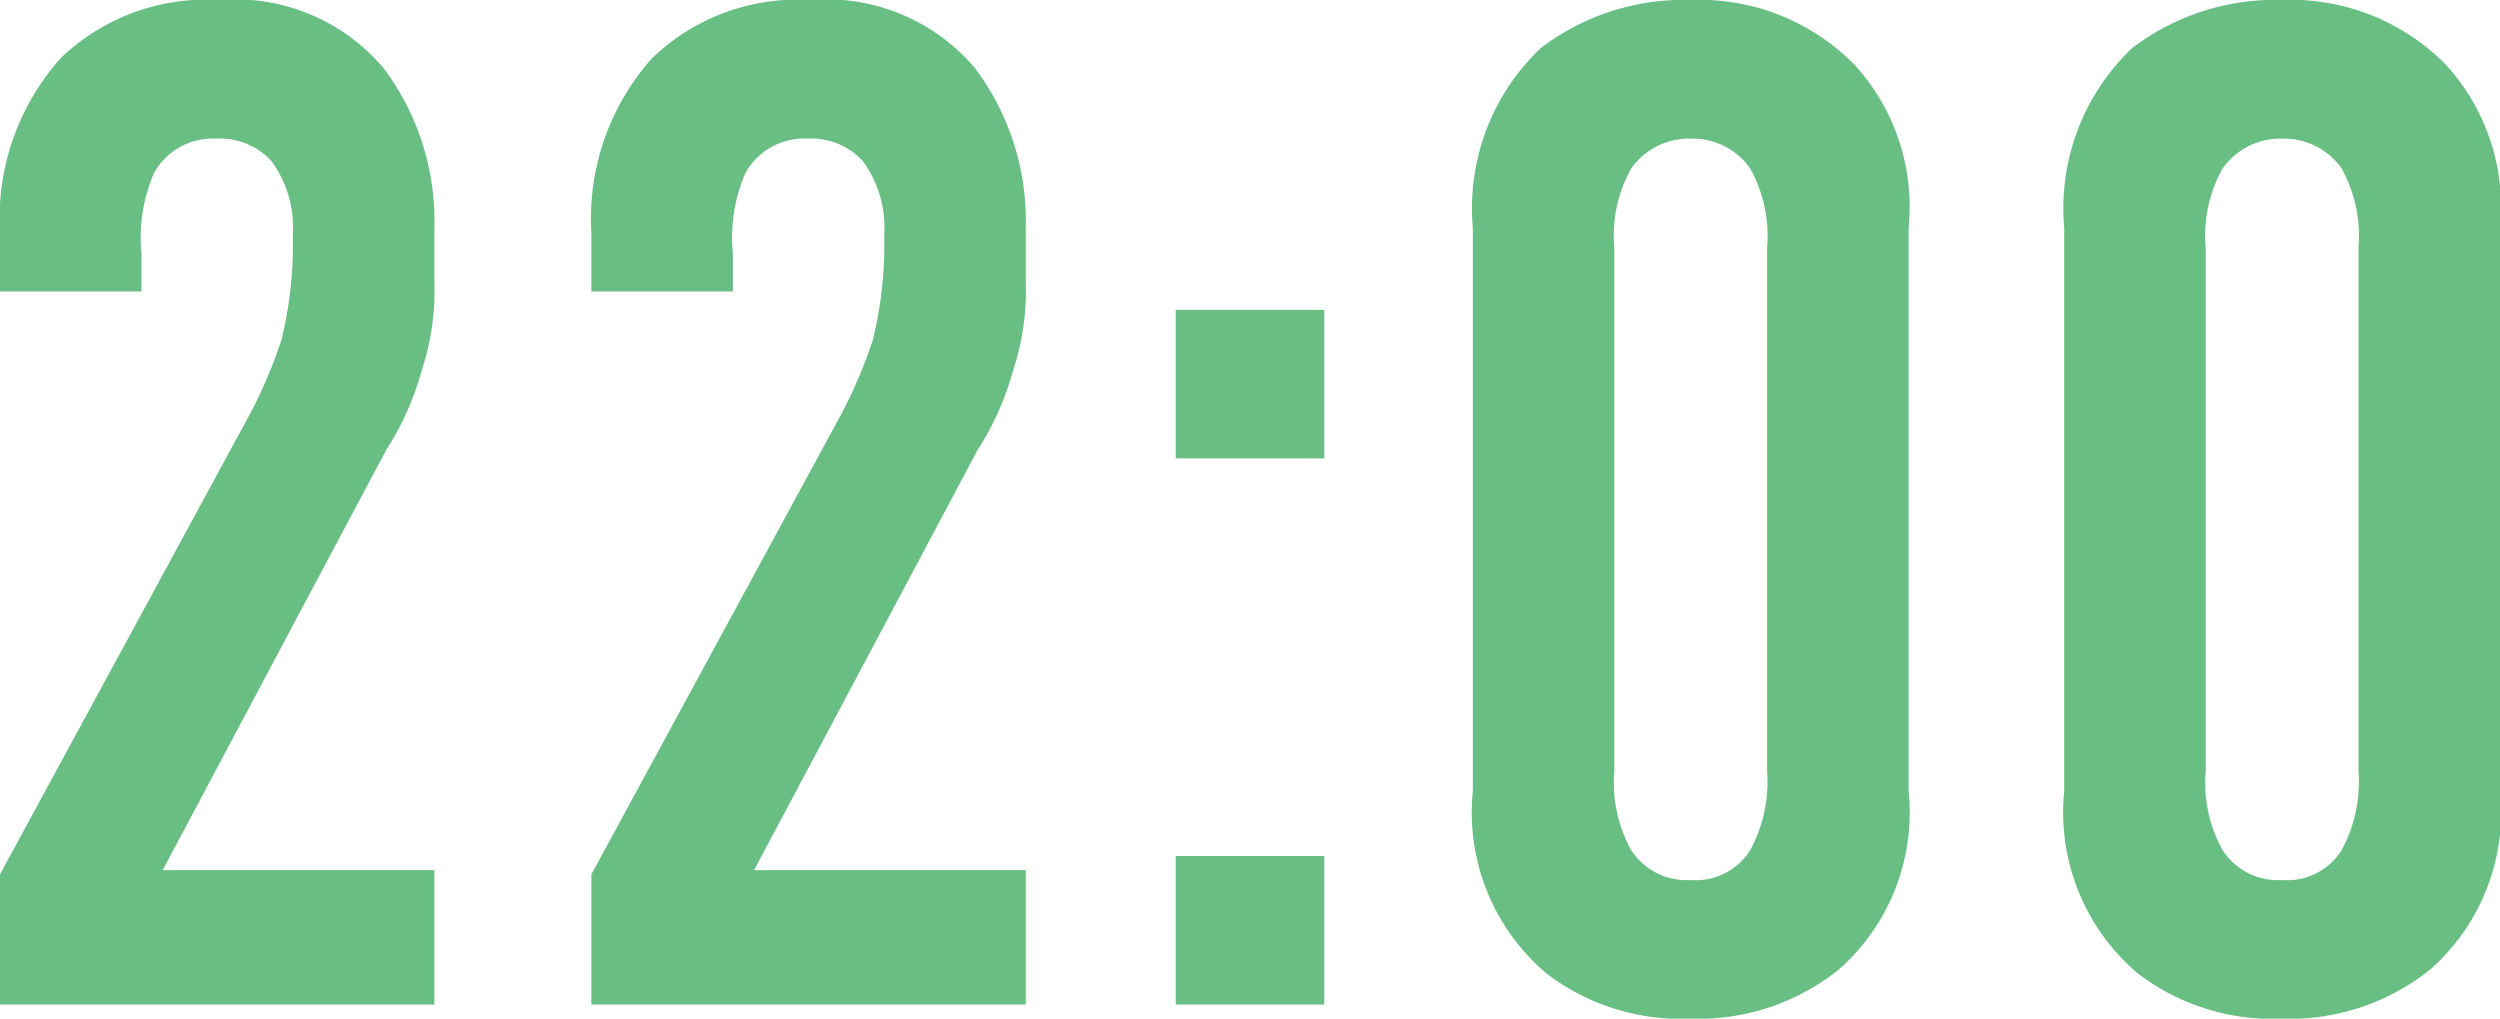
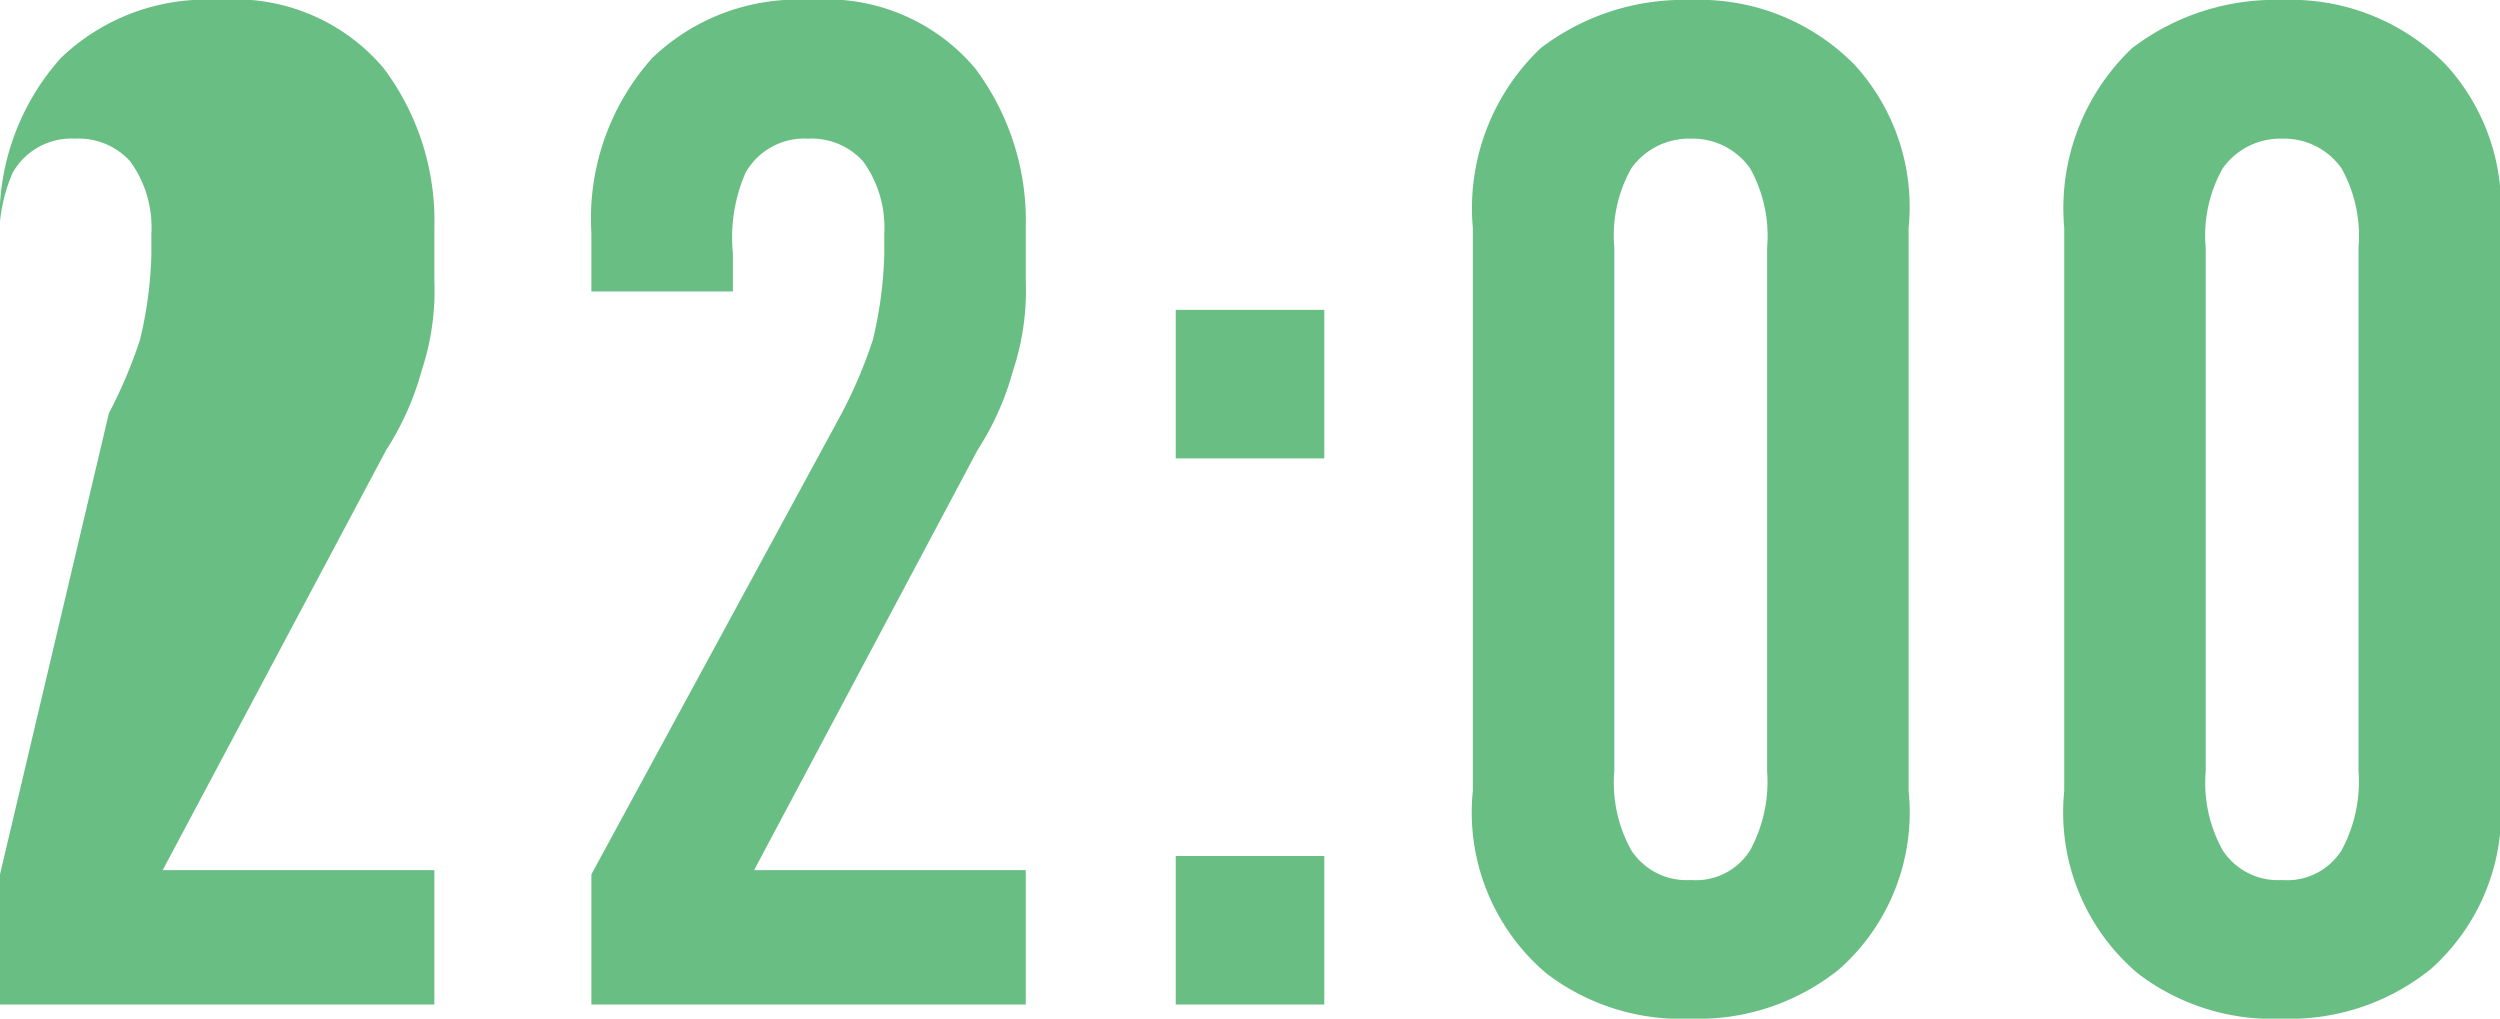
<svg xmlns="http://www.w3.org/2000/svg" width="35.34" height="14.4" viewBox="0 0 35.34 14.4">
-   <path id="_22" data-name="22" d="M1.1-10.08h2v-.54a2.289,2.289,0,0,1,.18-1.14.952.952,0,0,1,.88-.48.984.984,0,0,1,.78.32,1.589,1.589,0,0,1,.3,1.02v.3a5.79,5.79,0,0,1-.16,1.2,6.753,6.753,0,0,1-.44,1.04L1.1-1.84V0H7.24V-1.9H3.4L6.56-7.84a4.01,4.01,0,0,0,.5-1.12,3.605,3.605,0,0,0,.18-1.28v-.74a3.591,3.591,0,0,0-.72-2.26A2.748,2.748,0,0,0,4.2-14.2a2.967,2.967,0,0,0-2.24.82A3.406,3.406,0,0,0,1.1-10.9Zm8.36,0h2v-.54a2.289,2.289,0,0,1,.18-1.14.952.952,0,0,1,.88-.48.984.984,0,0,1,.78.32,1.589,1.589,0,0,1,.3,1.02v.3a5.79,5.79,0,0,1-.16,1.2A6.753,6.753,0,0,1,13-8.36L9.46-1.84V0H15.6V-1.9H11.76l3.16-5.94a4.01,4.01,0,0,0,.5-1.12,3.605,3.605,0,0,0,.18-1.28v-.74a3.591,3.591,0,0,0-.72-2.26,2.748,2.748,0,0,0-2.32-.96,2.967,2.967,0,0,0-2.24.82,3.406,3.406,0,0,0-.86,2.48Zm8.26.26v2.1h2.1v-2.1Zm0,7.72V0h2.1V-2.1Zm4.2-.92A2.982,2.982,0,0,0,22.96-.44,3.133,3.133,0,0,0,25,.2a3.174,3.174,0,0,0,2.1-.7,2.961,2.961,0,0,0,.98-2.52v-7.96a2.976,2.976,0,0,0-.76-2.3A3.073,3.073,0,0,0,25-14.2a3.325,3.325,0,0,0-2.12.68,3.12,3.12,0,0,0-.96,2.54Zm4.16-.28a2.035,2.035,0,0,1-.24,1.12.908.908,0,0,1-.84.42.933.933,0,0,1-.84-.42,1.963,1.963,0,0,1-.24-1.12v-7.4a1.929,1.929,0,0,1,.24-1.12,1,1,0,0,1,.84-.42.994.994,0,0,1,.84.42,1.963,1.963,0,0,1,.24,1.12Zm4.2.28A2.982,2.982,0,0,0,31.32-.44,3.133,3.133,0,0,0,33.36.2a3.174,3.174,0,0,0,2.1-.7,2.961,2.961,0,0,0,.98-2.52v-7.96a2.976,2.976,0,0,0-.76-2.3,3.073,3.073,0,0,0-2.32-.92,3.325,3.325,0,0,0-2.12.68,3.12,3.12,0,0,0-.96,2.54Zm4.16-.28a2.035,2.035,0,0,1-.24,1.12.908.908,0,0,1-.84.42.933.933,0,0,1-.84-.42,1.963,1.963,0,0,1-.24-1.12v-7.4a1.929,1.929,0,0,1,.24-1.12,1,1,0,0,1,.84-.42.994.994,0,0,1,.84.42,1.963,1.963,0,0,1,.24,1.12Z" transform="translate(-1.1 14.2)" fill="#68be83" />
+   <path id="_22" data-name="22" d="M1.1-10.08v-.54a2.289,2.289,0,0,1,.18-1.14.952.952,0,0,1,.88-.48.984.984,0,0,1,.78.32,1.589,1.589,0,0,1,.3,1.02v.3a5.79,5.79,0,0,1-.16,1.2,6.753,6.753,0,0,1-.44,1.04L1.1-1.84V0H7.24V-1.9H3.4L6.56-7.84a4.01,4.01,0,0,0,.5-1.12,3.605,3.605,0,0,0,.18-1.28v-.74a3.591,3.591,0,0,0-.72-2.26A2.748,2.748,0,0,0,4.2-14.2a2.967,2.967,0,0,0-2.24.82A3.406,3.406,0,0,0,1.1-10.9Zm8.36,0h2v-.54a2.289,2.289,0,0,1,.18-1.14.952.952,0,0,1,.88-.48.984.984,0,0,1,.78.32,1.589,1.589,0,0,1,.3,1.02v.3a5.79,5.79,0,0,1-.16,1.2A6.753,6.753,0,0,1,13-8.36L9.46-1.84V0H15.6V-1.9H11.76l3.16-5.94a4.01,4.01,0,0,0,.5-1.12,3.605,3.605,0,0,0,.18-1.28v-.74a3.591,3.591,0,0,0-.72-2.26,2.748,2.748,0,0,0-2.32-.96,2.967,2.967,0,0,0-2.24.82,3.406,3.406,0,0,0-.86,2.48Zm8.26.26v2.1h2.1v-2.1Zm0,7.72V0h2.1V-2.1Zm4.2-.92A2.982,2.982,0,0,0,22.96-.44,3.133,3.133,0,0,0,25,.2a3.174,3.174,0,0,0,2.1-.7,2.961,2.961,0,0,0,.98-2.52v-7.96a2.976,2.976,0,0,0-.76-2.3A3.073,3.073,0,0,0,25-14.2a3.325,3.325,0,0,0-2.12.68,3.12,3.12,0,0,0-.96,2.54Zm4.16-.28a2.035,2.035,0,0,1-.24,1.12.908.908,0,0,1-.84.42.933.933,0,0,1-.84-.42,1.963,1.963,0,0,1-.24-1.12v-7.4a1.929,1.929,0,0,1,.24-1.12,1,1,0,0,1,.84-.42.994.994,0,0,1,.84.42,1.963,1.963,0,0,1,.24,1.12Zm4.2.28A2.982,2.982,0,0,0,31.32-.44,3.133,3.133,0,0,0,33.36.2a3.174,3.174,0,0,0,2.1-.7,2.961,2.961,0,0,0,.98-2.52v-7.96a2.976,2.976,0,0,0-.76-2.3,3.073,3.073,0,0,0-2.32-.92,3.325,3.325,0,0,0-2.12.68,3.12,3.12,0,0,0-.96,2.54Zm4.16-.28a2.035,2.035,0,0,1-.24,1.12.908.908,0,0,1-.84.42.933.933,0,0,1-.84-.42,1.963,1.963,0,0,1-.24-1.12v-7.4a1.929,1.929,0,0,1,.24-1.12,1,1,0,0,1,.84-.42.994.994,0,0,1,.84.42,1.963,1.963,0,0,1,.24,1.12Z" transform="translate(-1.1 14.2)" fill="#68be83" />
</svg>